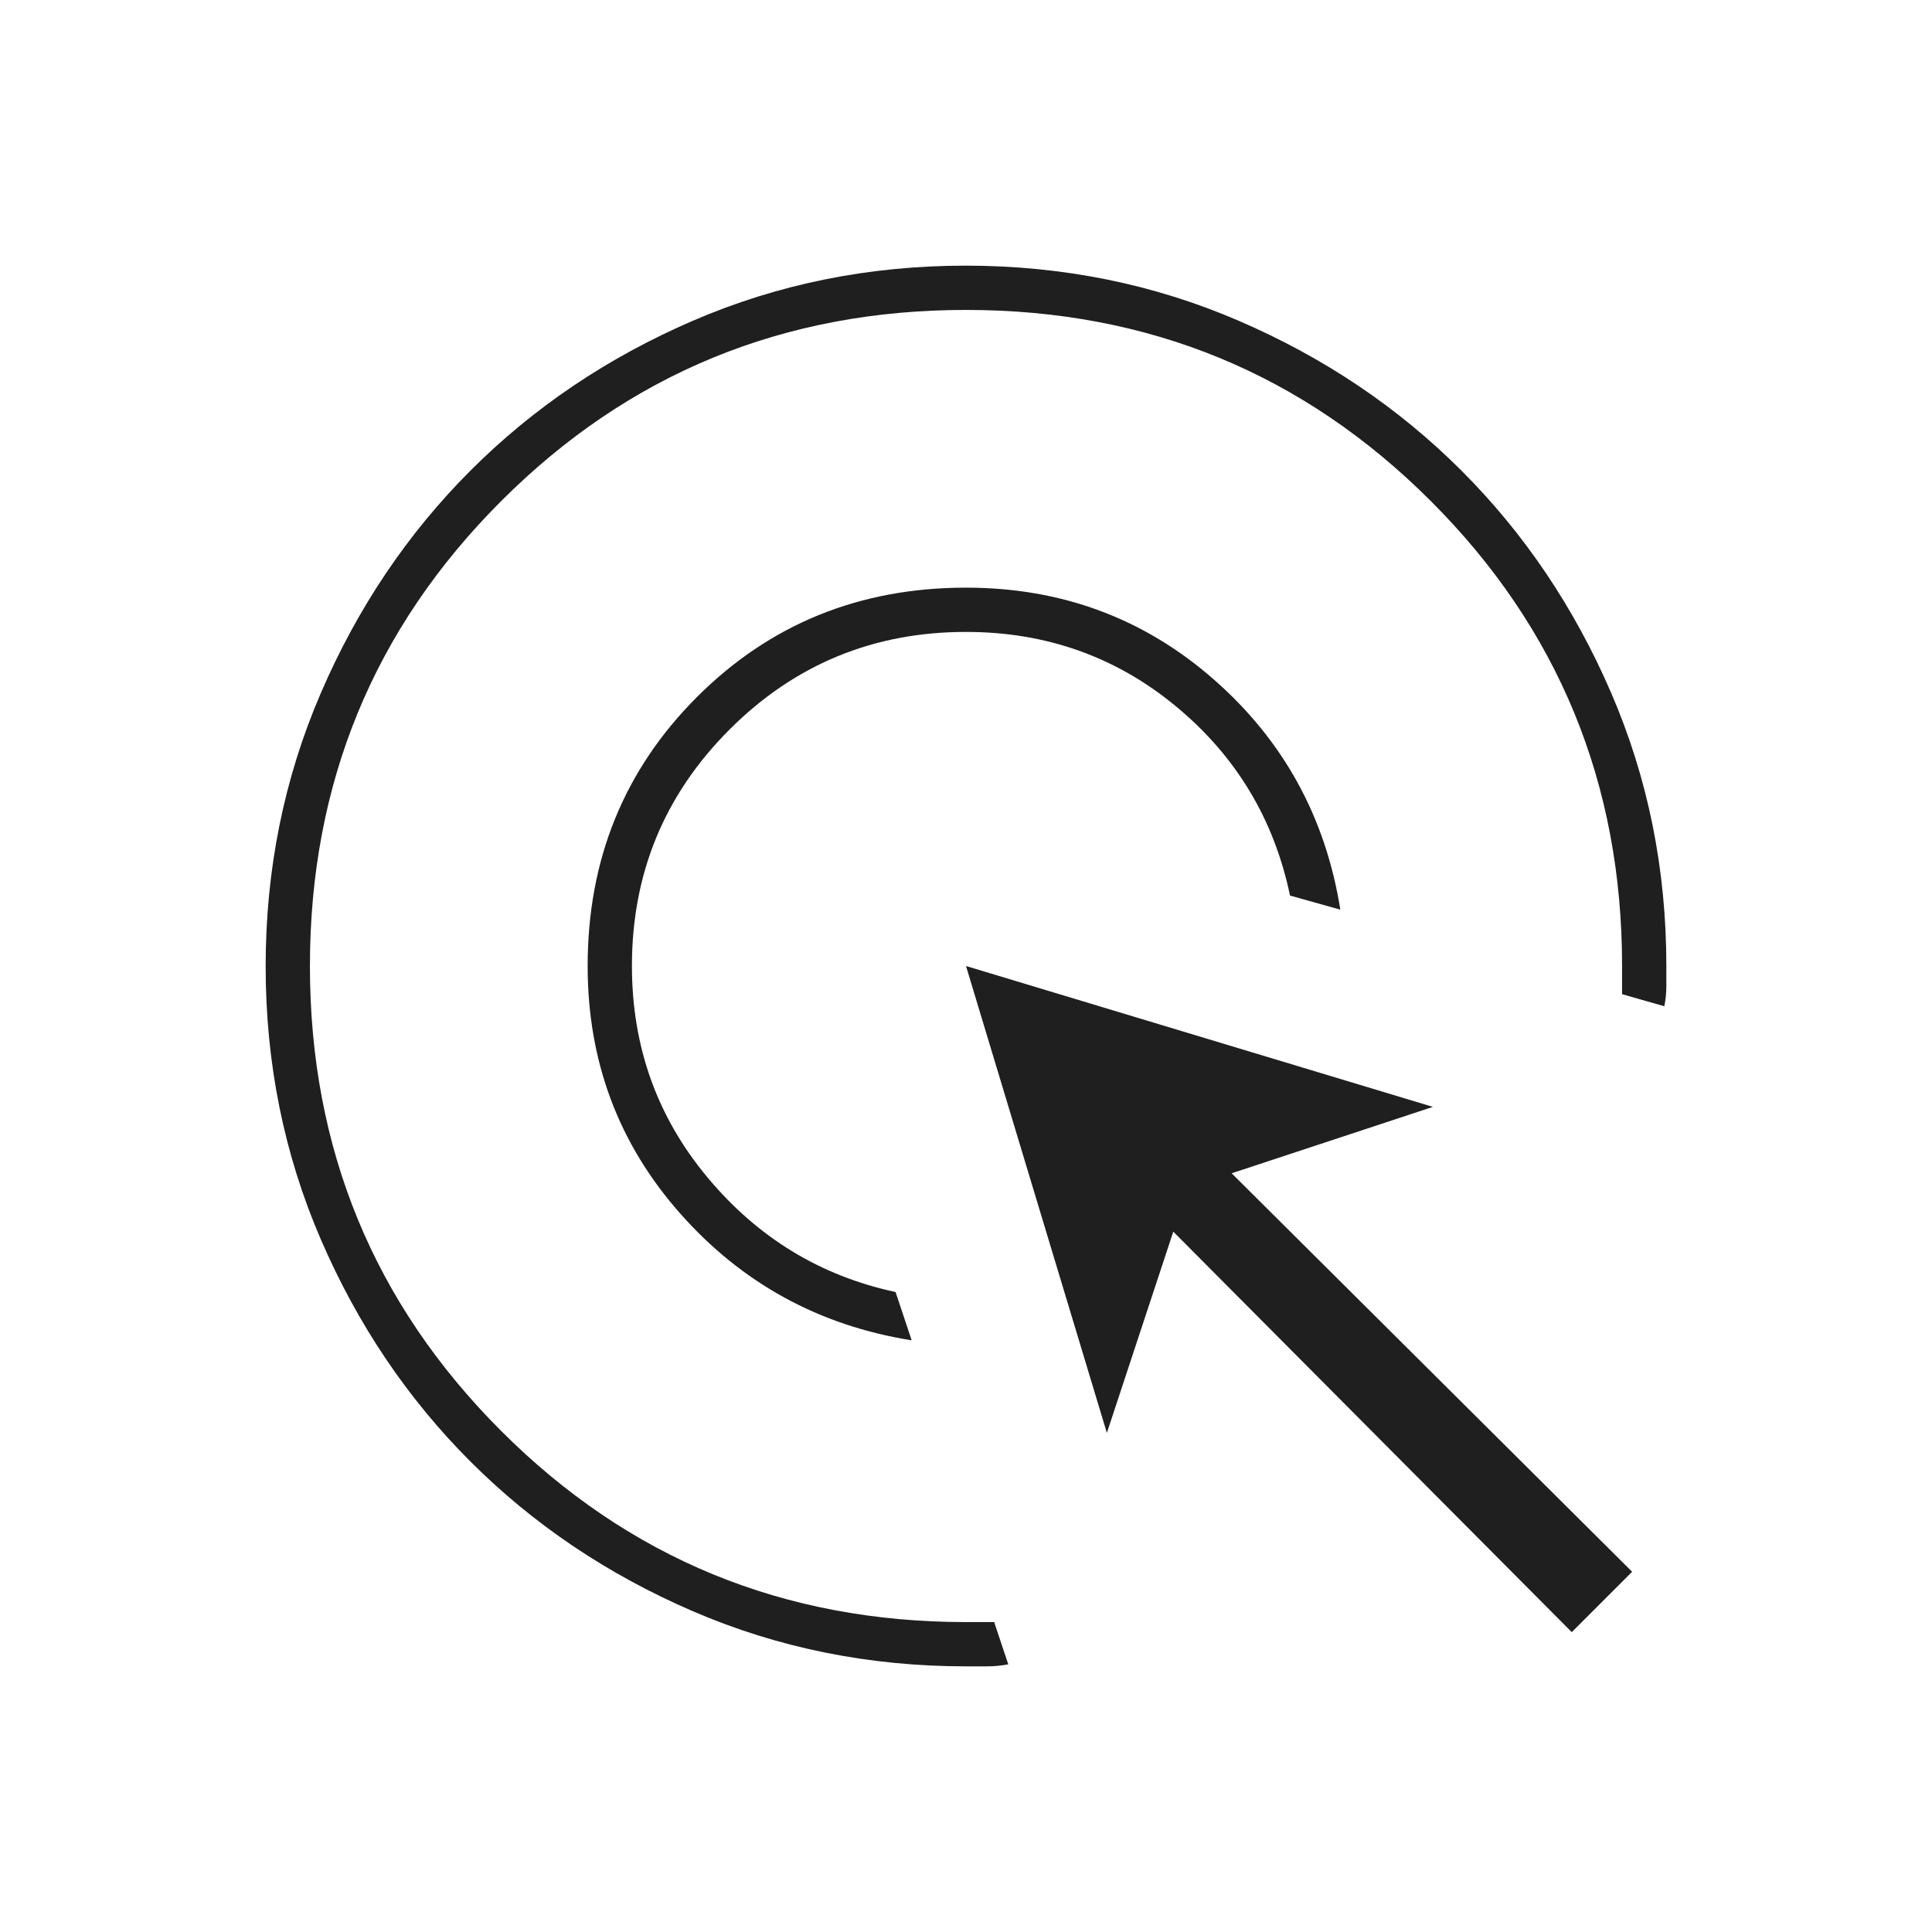
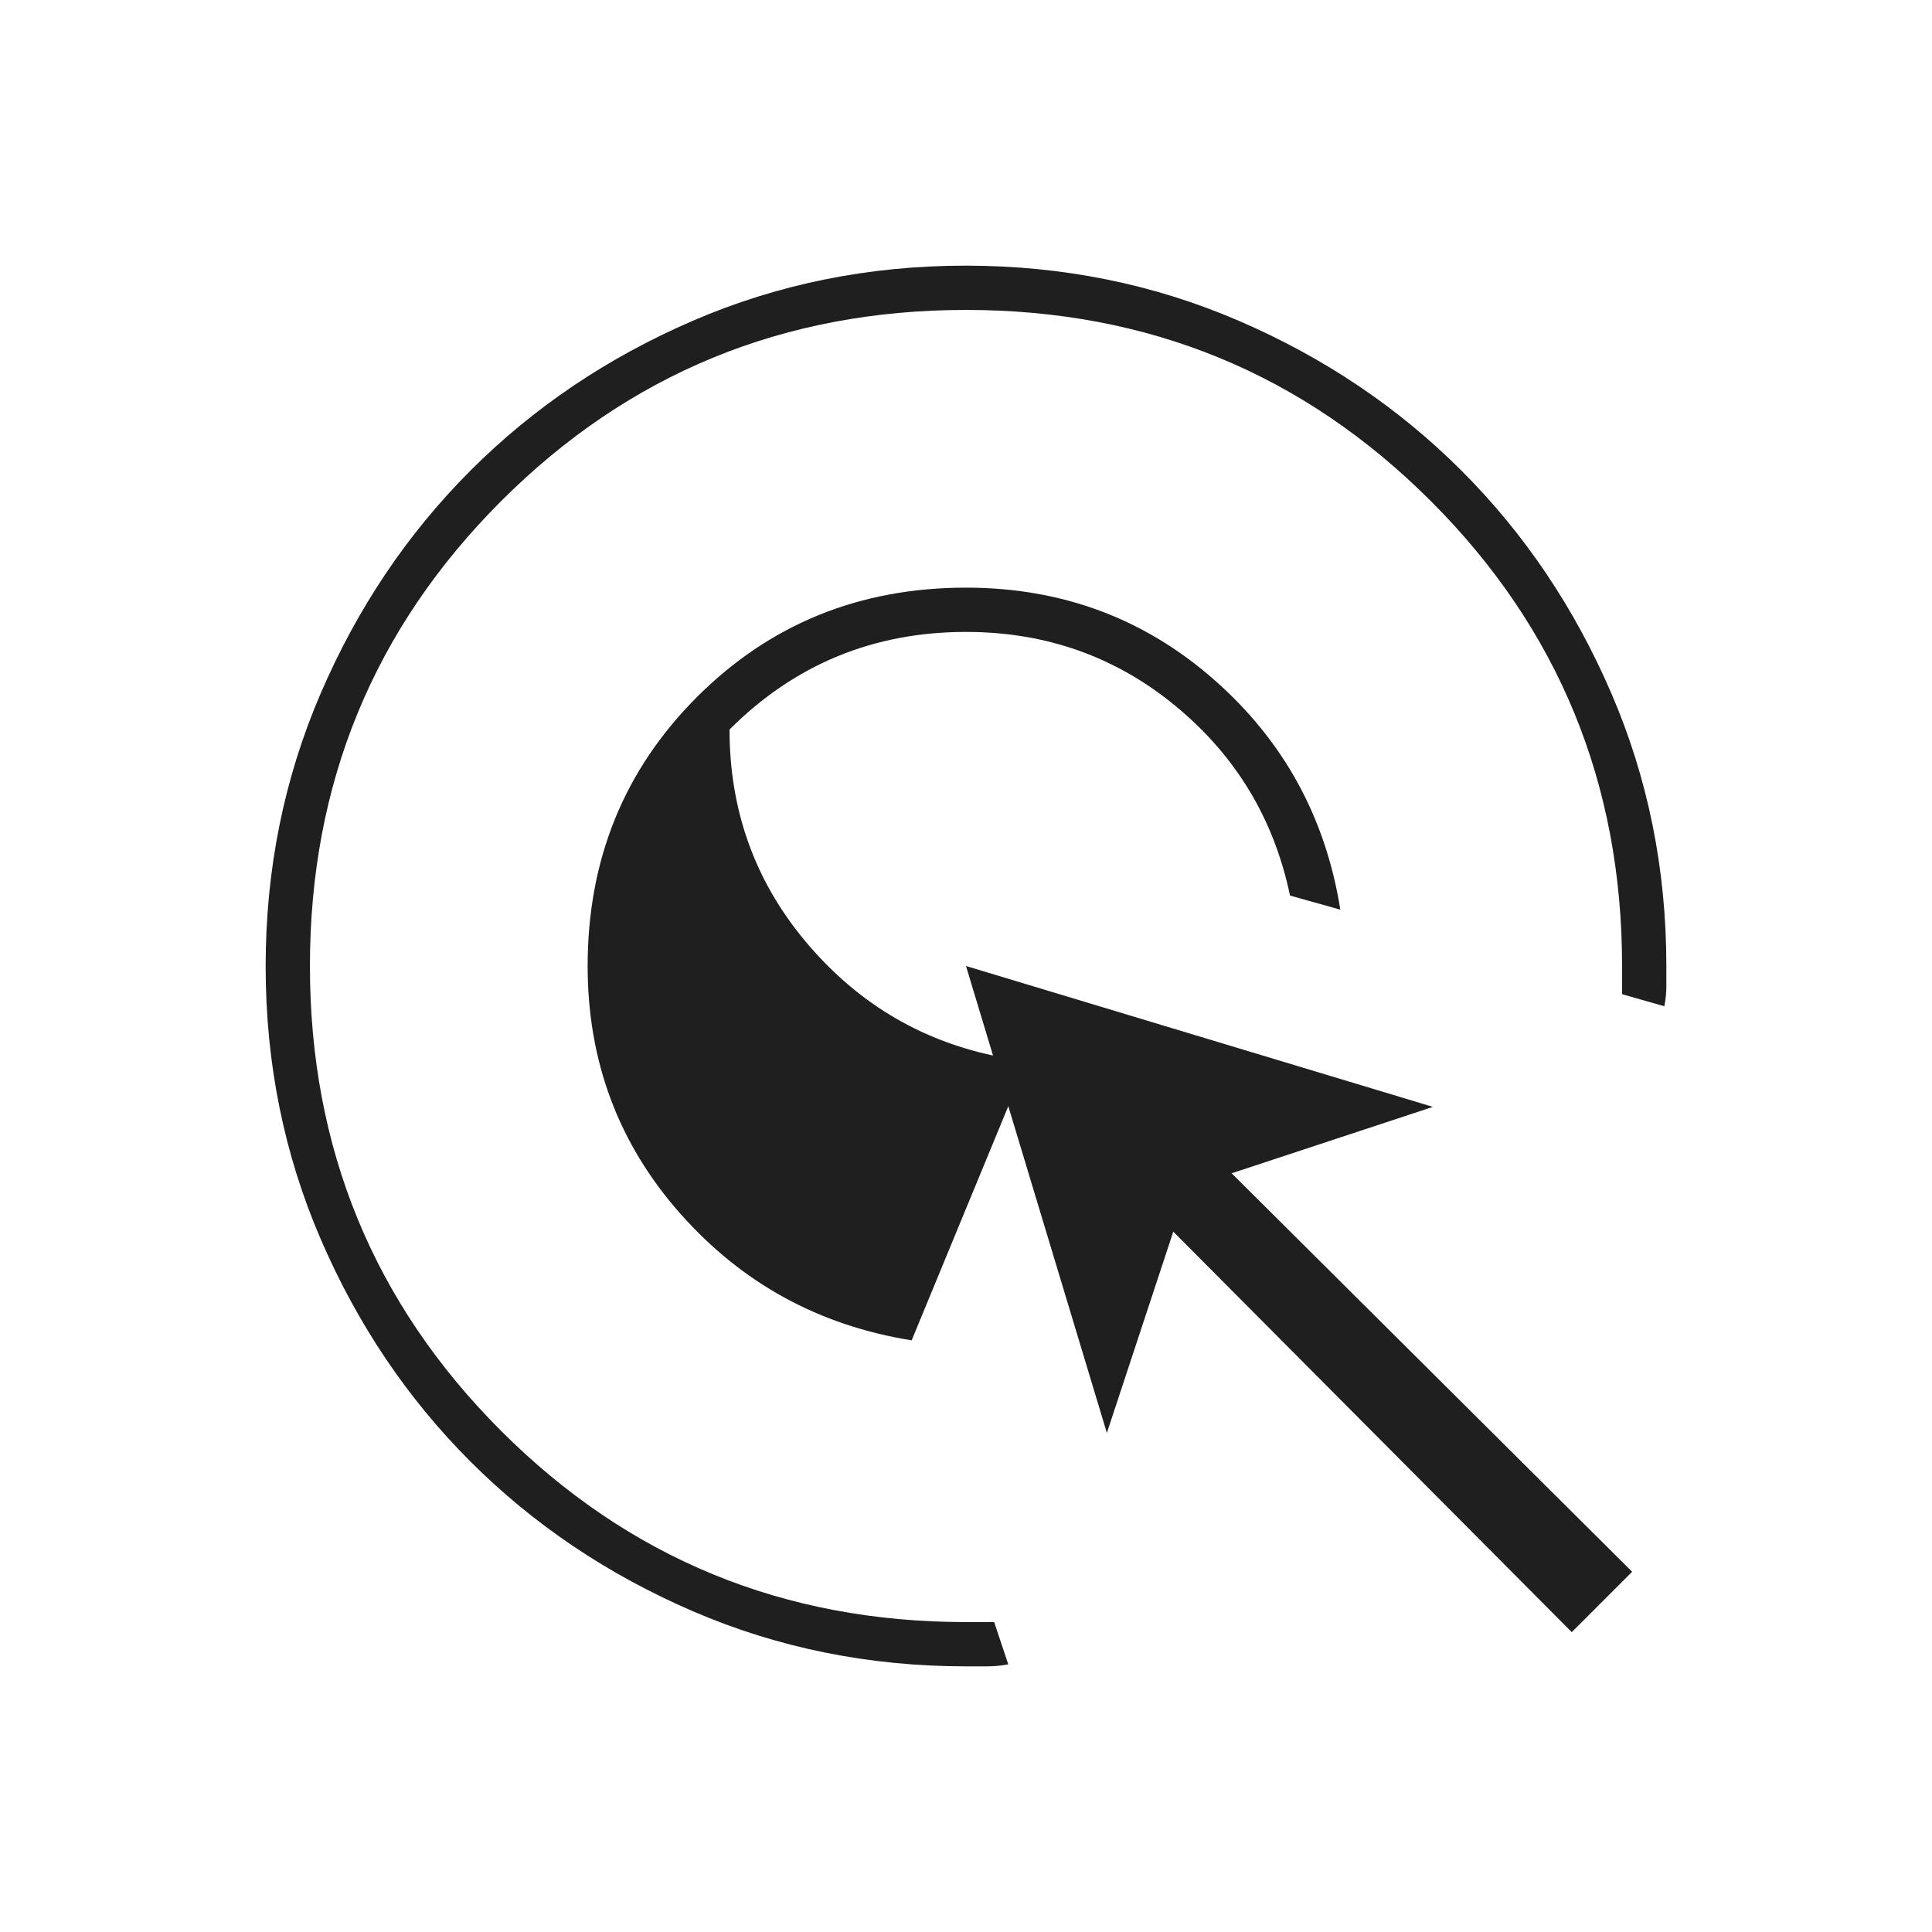
<svg xmlns="http://www.w3.org/2000/svg" height="48px" viewBox="0 -960 960 960" width="48px" fill="#1f1f1f">
-   <path d="M453-294q-69-11-115-63t-46-123q0-79.33 54.33-133.67Q400.67-668 480-668q71 0 123 45.5T666-508l-25-7q-11.92-57-56.64-94-44.73-37-104.36-37-69 0-117.5 48.5T314-480q0 60 37.5 105t93.5 57l8 24Zm48 161q-5.25 1-10.5 1H480q-72.21 0-135.72-27.39-63.51-27.39-110.49-74.35-46.98-46.96-74.39-110.43Q132-407.65 132-479.83q0-72.17 27.39-135.73 27.39-63.56 74.35-110.57 46.96-47.02 110.43-74.44Q407.65-828 479.83-828q72.17 0 135.73 27.41 63.56 27.4 110.57 74.38 47.02 46.98 74.44 110.49Q828-552.21 828-480v10q0 5-1 10l-21-6v-14q0-136-95-231t-231-95q-136 0-231 95t-95 231q0 136 95 231t231 95h14l7 21Zm280-16L583-348l-33 100-70-232 232 70-100 33 199 198-30 30Z" />
+   <path d="M453-294q-69-11-115-63t-46-123q0-79.33 54.33-133.67Q400.67-668 480-668q71 0 123 45.5T666-508l-25-7q-11.92-57-56.64-94-44.73-37-104.36-37-69 0-117.5 48.5q0 60 37.5 105t93.5 57l8 24Zm48 161q-5.25 1-10.5 1H480q-72.21 0-135.72-27.39-63.51-27.39-110.49-74.35-46.98-46.96-74.39-110.43Q132-407.65 132-479.83q0-72.17 27.39-135.73 27.39-63.56 74.35-110.57 46.96-47.02 110.43-74.44Q407.65-828 479.83-828q72.17 0 135.73 27.41 63.56 27.4 110.57 74.38 47.02 46.98 74.44 110.49Q828-552.21 828-480v10q0 5-1 10l-21-6v-14q0-136-95-231t-231-95q-136 0-231 95t-95 231q0 136 95 231t231 95h14l7 21Zm280-16L583-348l-33 100-70-232 232 70-100 33 199 198-30 30Z" />
</svg>